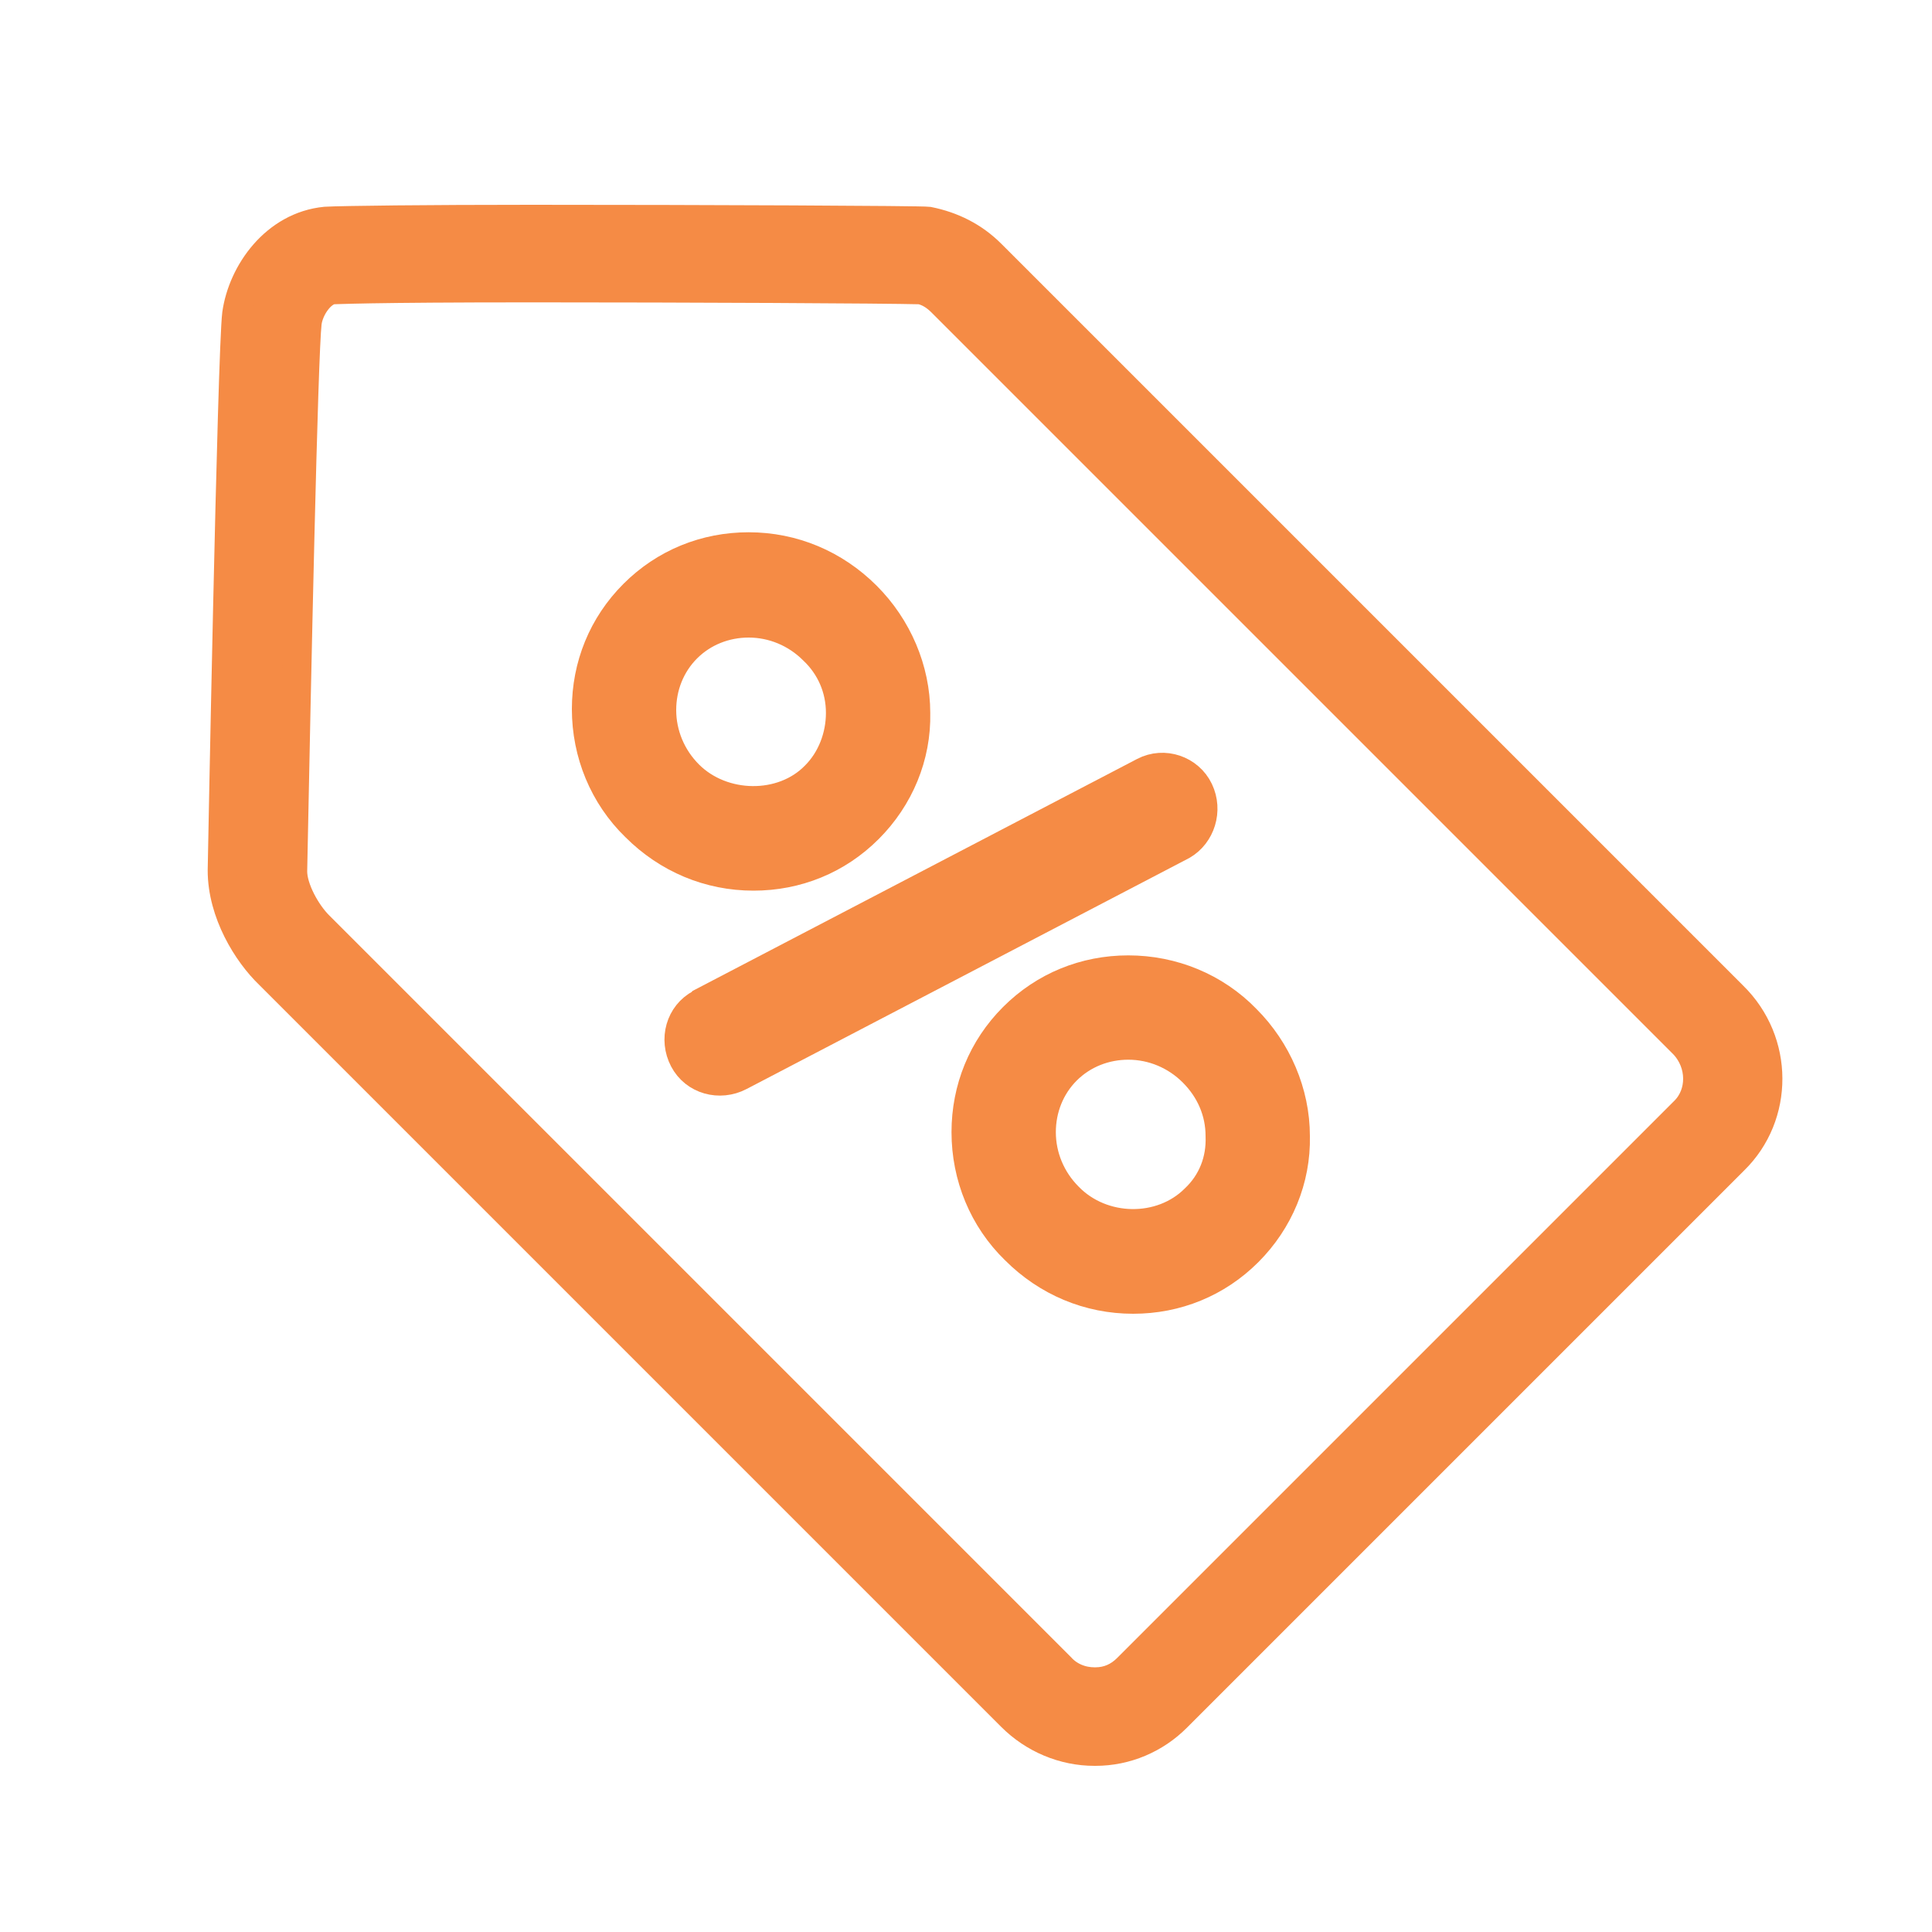
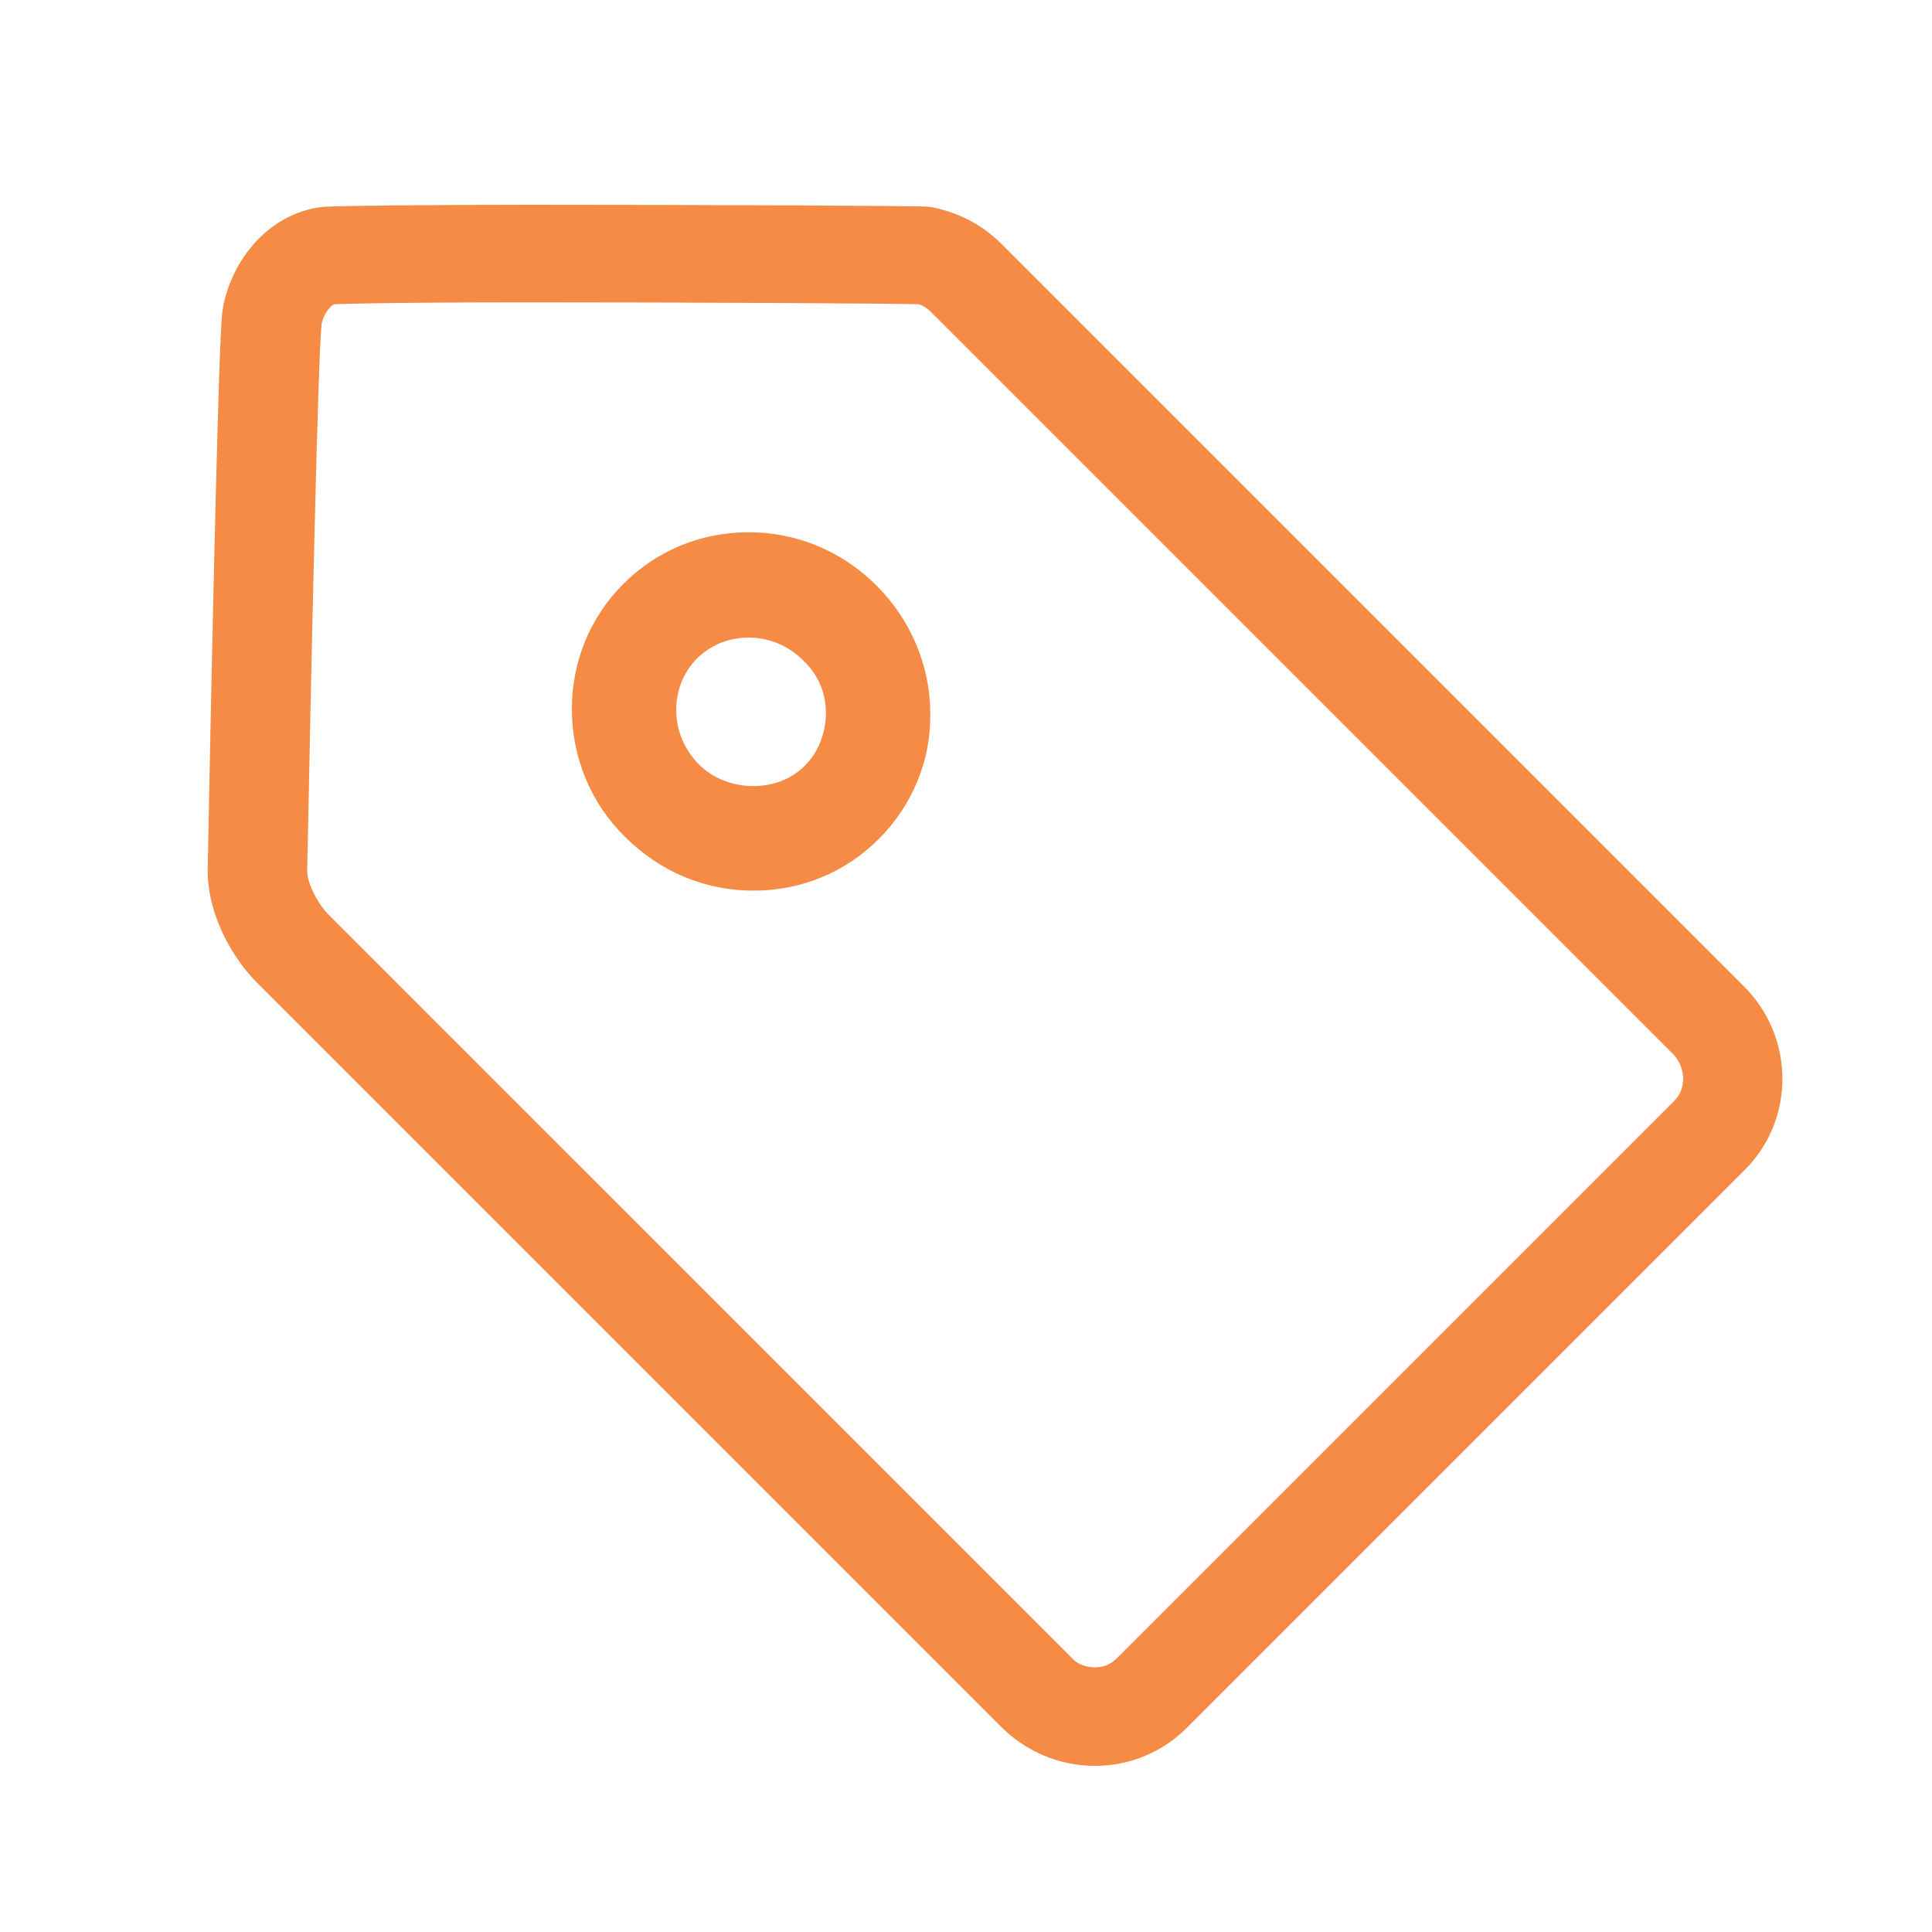
<svg xmlns="http://www.w3.org/2000/svg" version="1.1" id="图层_1" x="0px" y="0px" viewBox="0 0 200 200" style="enable-background:new 0 0 200 200;" xml:space="preserve">
  <style type="text/css">
	.st0{fill:#F58B45;stroke:#F58B45;stroke-width:3;stroke-miterlimit:10;}
</style>
  <g>
-     <path class="st0" d="M124.1,81.8c-1-2.1-3.6-3-5.7-1.9l-45.8,23.9l-0.1,0.1c-2.1,1.1-2.8,3.7-1.7,5.8c1.1,2.1,3.7,2.8,5.8,1.7   l45.8-23.9C124.3,86.4,125.1,83.9,124.1,81.8z" />
    <path class="st0" d="M89.9,85.8c3.2-3.2,5-7.5,4.9-12c0-4.5-1.9-8.9-5.1-12.1c-3.3-3.3-7.6-5.1-12.2-5.1c-4.5,0-8.7,1.7-11.9,4.9   c-3.2,3.2-4.9,7.4-4.9,11.9c0,4.6,1.8,9,5.1,12.2c3.3,3.3,7.6,5.1,12.2,5.1C82.5,90.7,86.7,89,89.9,85.8z M71.3,80.2   c-1.8-1.8-2.8-4.2-2.8-6.7c0-2.4,0.9-4.7,2.6-6.4c1.7-1.7,4-2.6,6.4-2.6c2.5,0,4.9,1,6.7,2.8c1.8,1.7,2.8,4,2.8,6.5   c0,2.4-0.9,4.8-2.6,6.5C81,83.8,74.8,83.7,71.3,80.2z" />
-     <path class="st0" d="M116.8,100.4c-4.5,0-8.7,1.7-11.9,4.9c-3.2,3.2-4.9,7.4-4.9,11.9c0,4.6,1.8,9,5.1,12.2   c3.3,3.3,7.6,5.1,12.2,5.1c4.5,0,8.7-1.7,11.9-4.9c3.2-3.2,5-7.5,4.9-12c0-4.5-1.9-8.9-5.1-12.1   C125.8,102.2,121.4,100.4,116.8,100.4z M123.7,124.1c-3.5,3.5-9.6,3.4-13.1-0.2c-1.8-1.8-2.8-4.2-2.8-6.7c0-2.4,0.9-4.7,2.6-6.4   c1.7-1.7,4-2.6,6.4-2.6c2.5,0,4.9,1,6.7,2.8c1.8,1.8,2.8,4.1,2.8,6.6C126.4,120.1,125.5,122.4,123.7,124.1z" />
    <path class="st0" d="M179.4,103.1l-76.8-76.8c-1.8-1.8-4-2.9-6.5-3.4c-0.7-0.1-23.2-0.2-41.1-0.2c-10.6,0-19.6,0.1-21.3,0.2   c-5.2,0.5-8.6,5.3-9.2,9.6C24,36.5,23,90.1,23,90.1c0,4.4,2.6,8.6,4.9,10.8l76.8,76.8c2.3,2.3,5.4,3.6,8.6,3.6l0,0c0,0,0,0,0.1,0   c3.2,0,6.2-1.3,8.4-3.5l57.7-57.7C184.2,115.5,184.2,107.8,179.4,103.1z M174.4,115l-57.7,57.7c-0.9,0.9-2,1.4-3.3,1.4h-0.1   c-1.3,0-2.6-0.5-3.5-1.5L33,95.8c-1.3-1.3-2.7-3.8-2.7-5.6c0.4-20.2,1.1-53.4,1.5-56.8c0.2-1.5,1.4-3.2,2.6-3.4   c0.5,0,3.5-0.2,20.7-0.2c16.4,0,36.6,0.1,40.2,0.2c0.9,0.2,1.6,0.7,2.2,1.3l76.8,76.8C176.2,110.1,176.2,113.2,174.4,115z" />
  </g>
</svg>